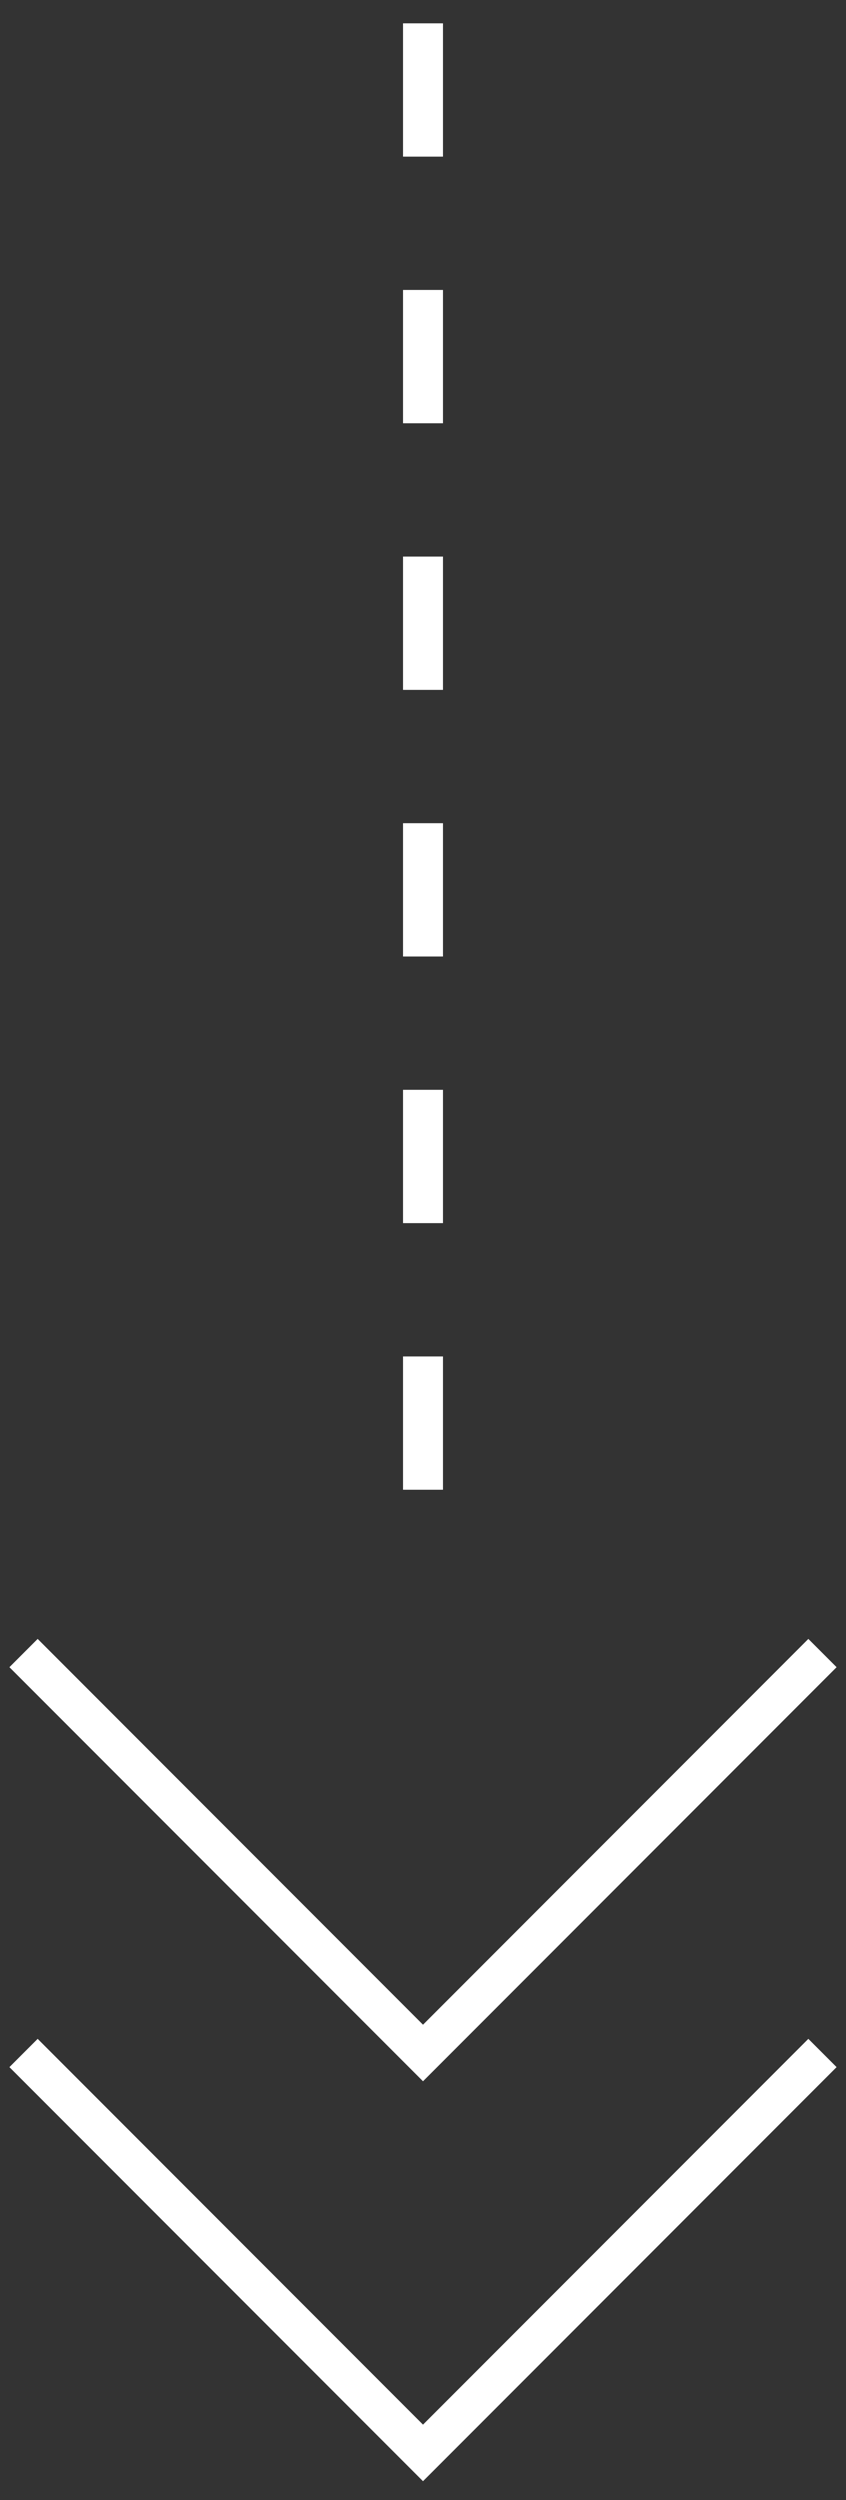
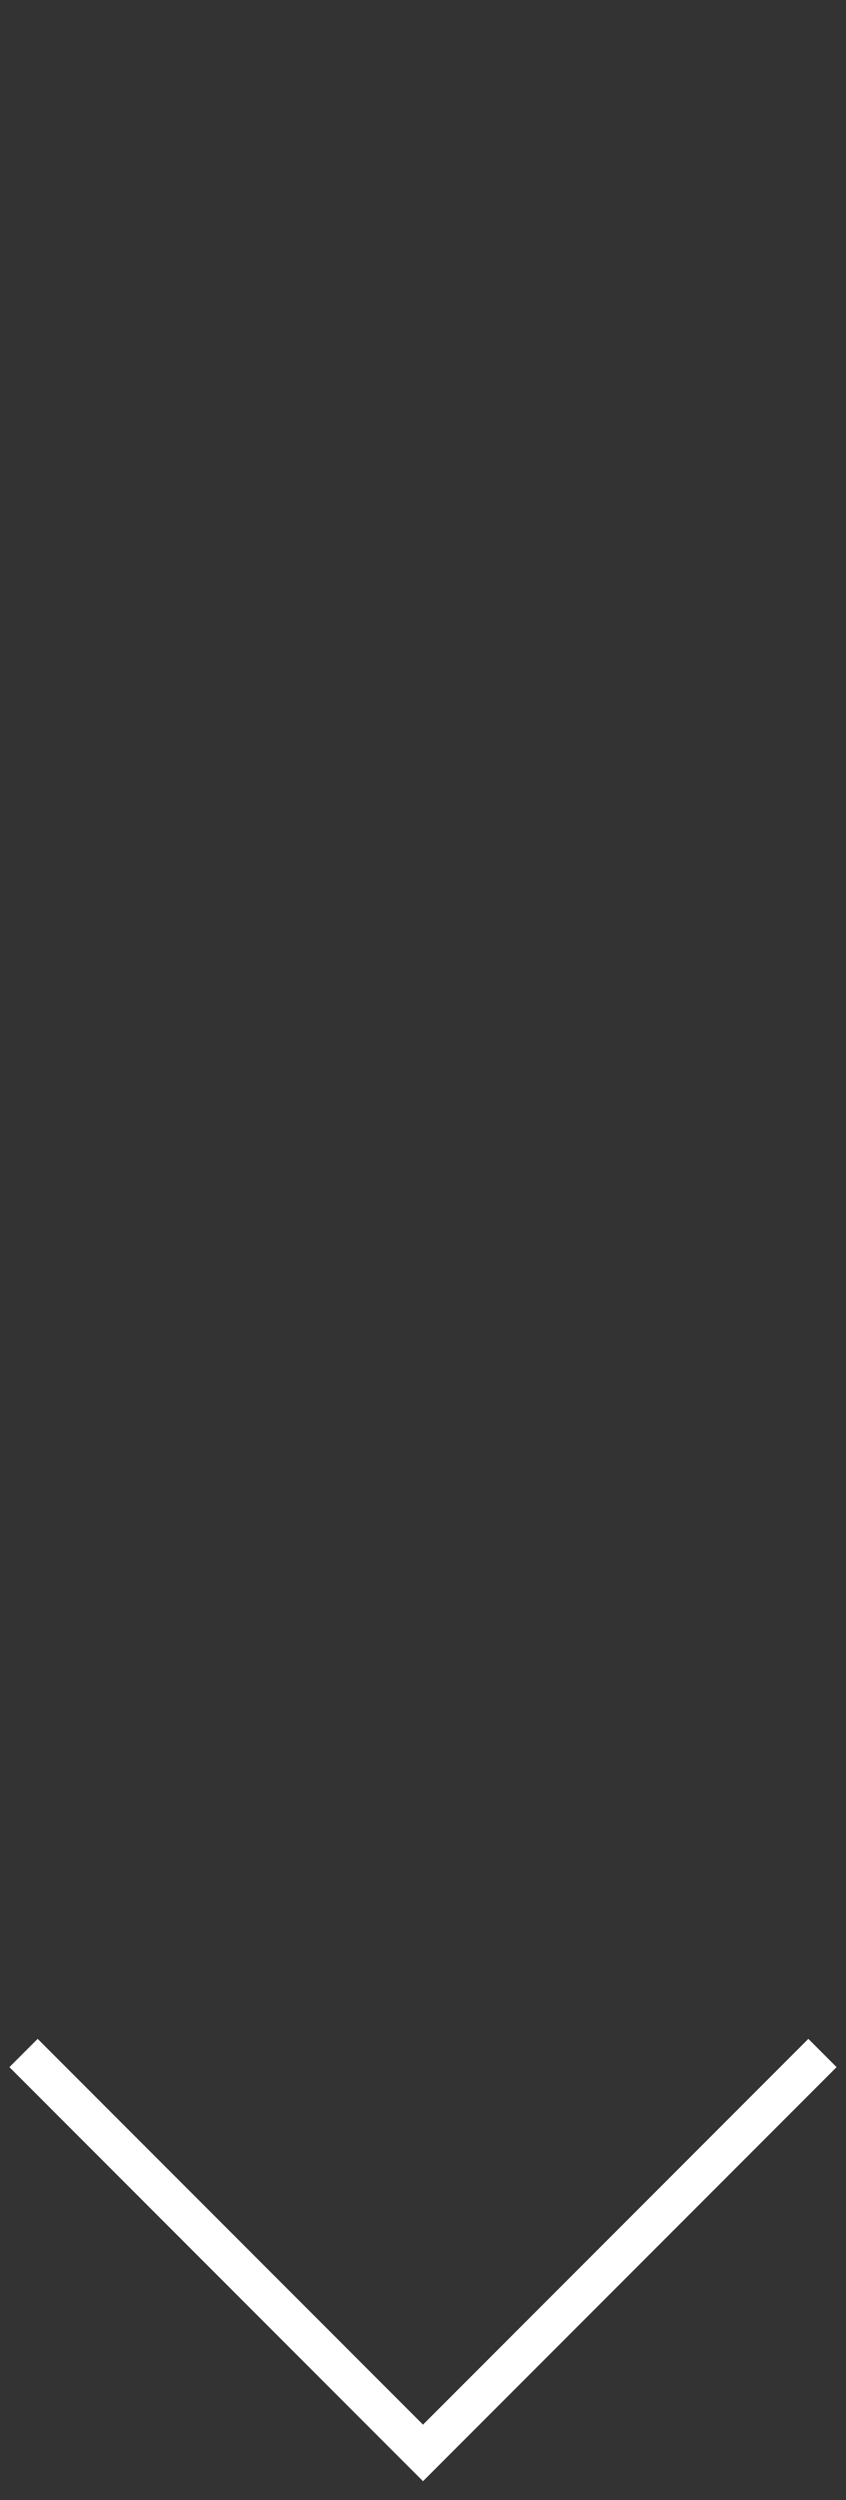
<svg xmlns="http://www.w3.org/2000/svg" width="127.071" height="375.071" viewBox="0 0 127.071 375.071">
  <rect x="0" y="0" width="127.071" height="375.071" fill="#333333" stroke="none" />
  <defs>
    <clipPath id="a">
      <rect width="127.071" height="375.071" transform="translate(0 -48)" fill="none" stroke="#fff" stroke-width="6" />
    </clipPath>
  </defs>
  <g transform="translate(0 49)">
    <g transform="translate(0 -1)" clip-path="url(#a)">
-       <line y2="224.5" transform="translate(63.536 -44.5)" fill="none" stroke="#fff" stroke-miterlimit="10" stroke-width="6" stroke-dasharray="20 20" />
      <path d="M3.536,260l60,60,60-60" fill="none" stroke="#fff" stroke-miterlimit="10" stroke-width="6" />
-       <path d="M3.536,200l60,60,60-60" fill="none" stroke="#fff" stroke-miterlimit="10" stroke-width="6" />
    </g>
  </g>
</svg>